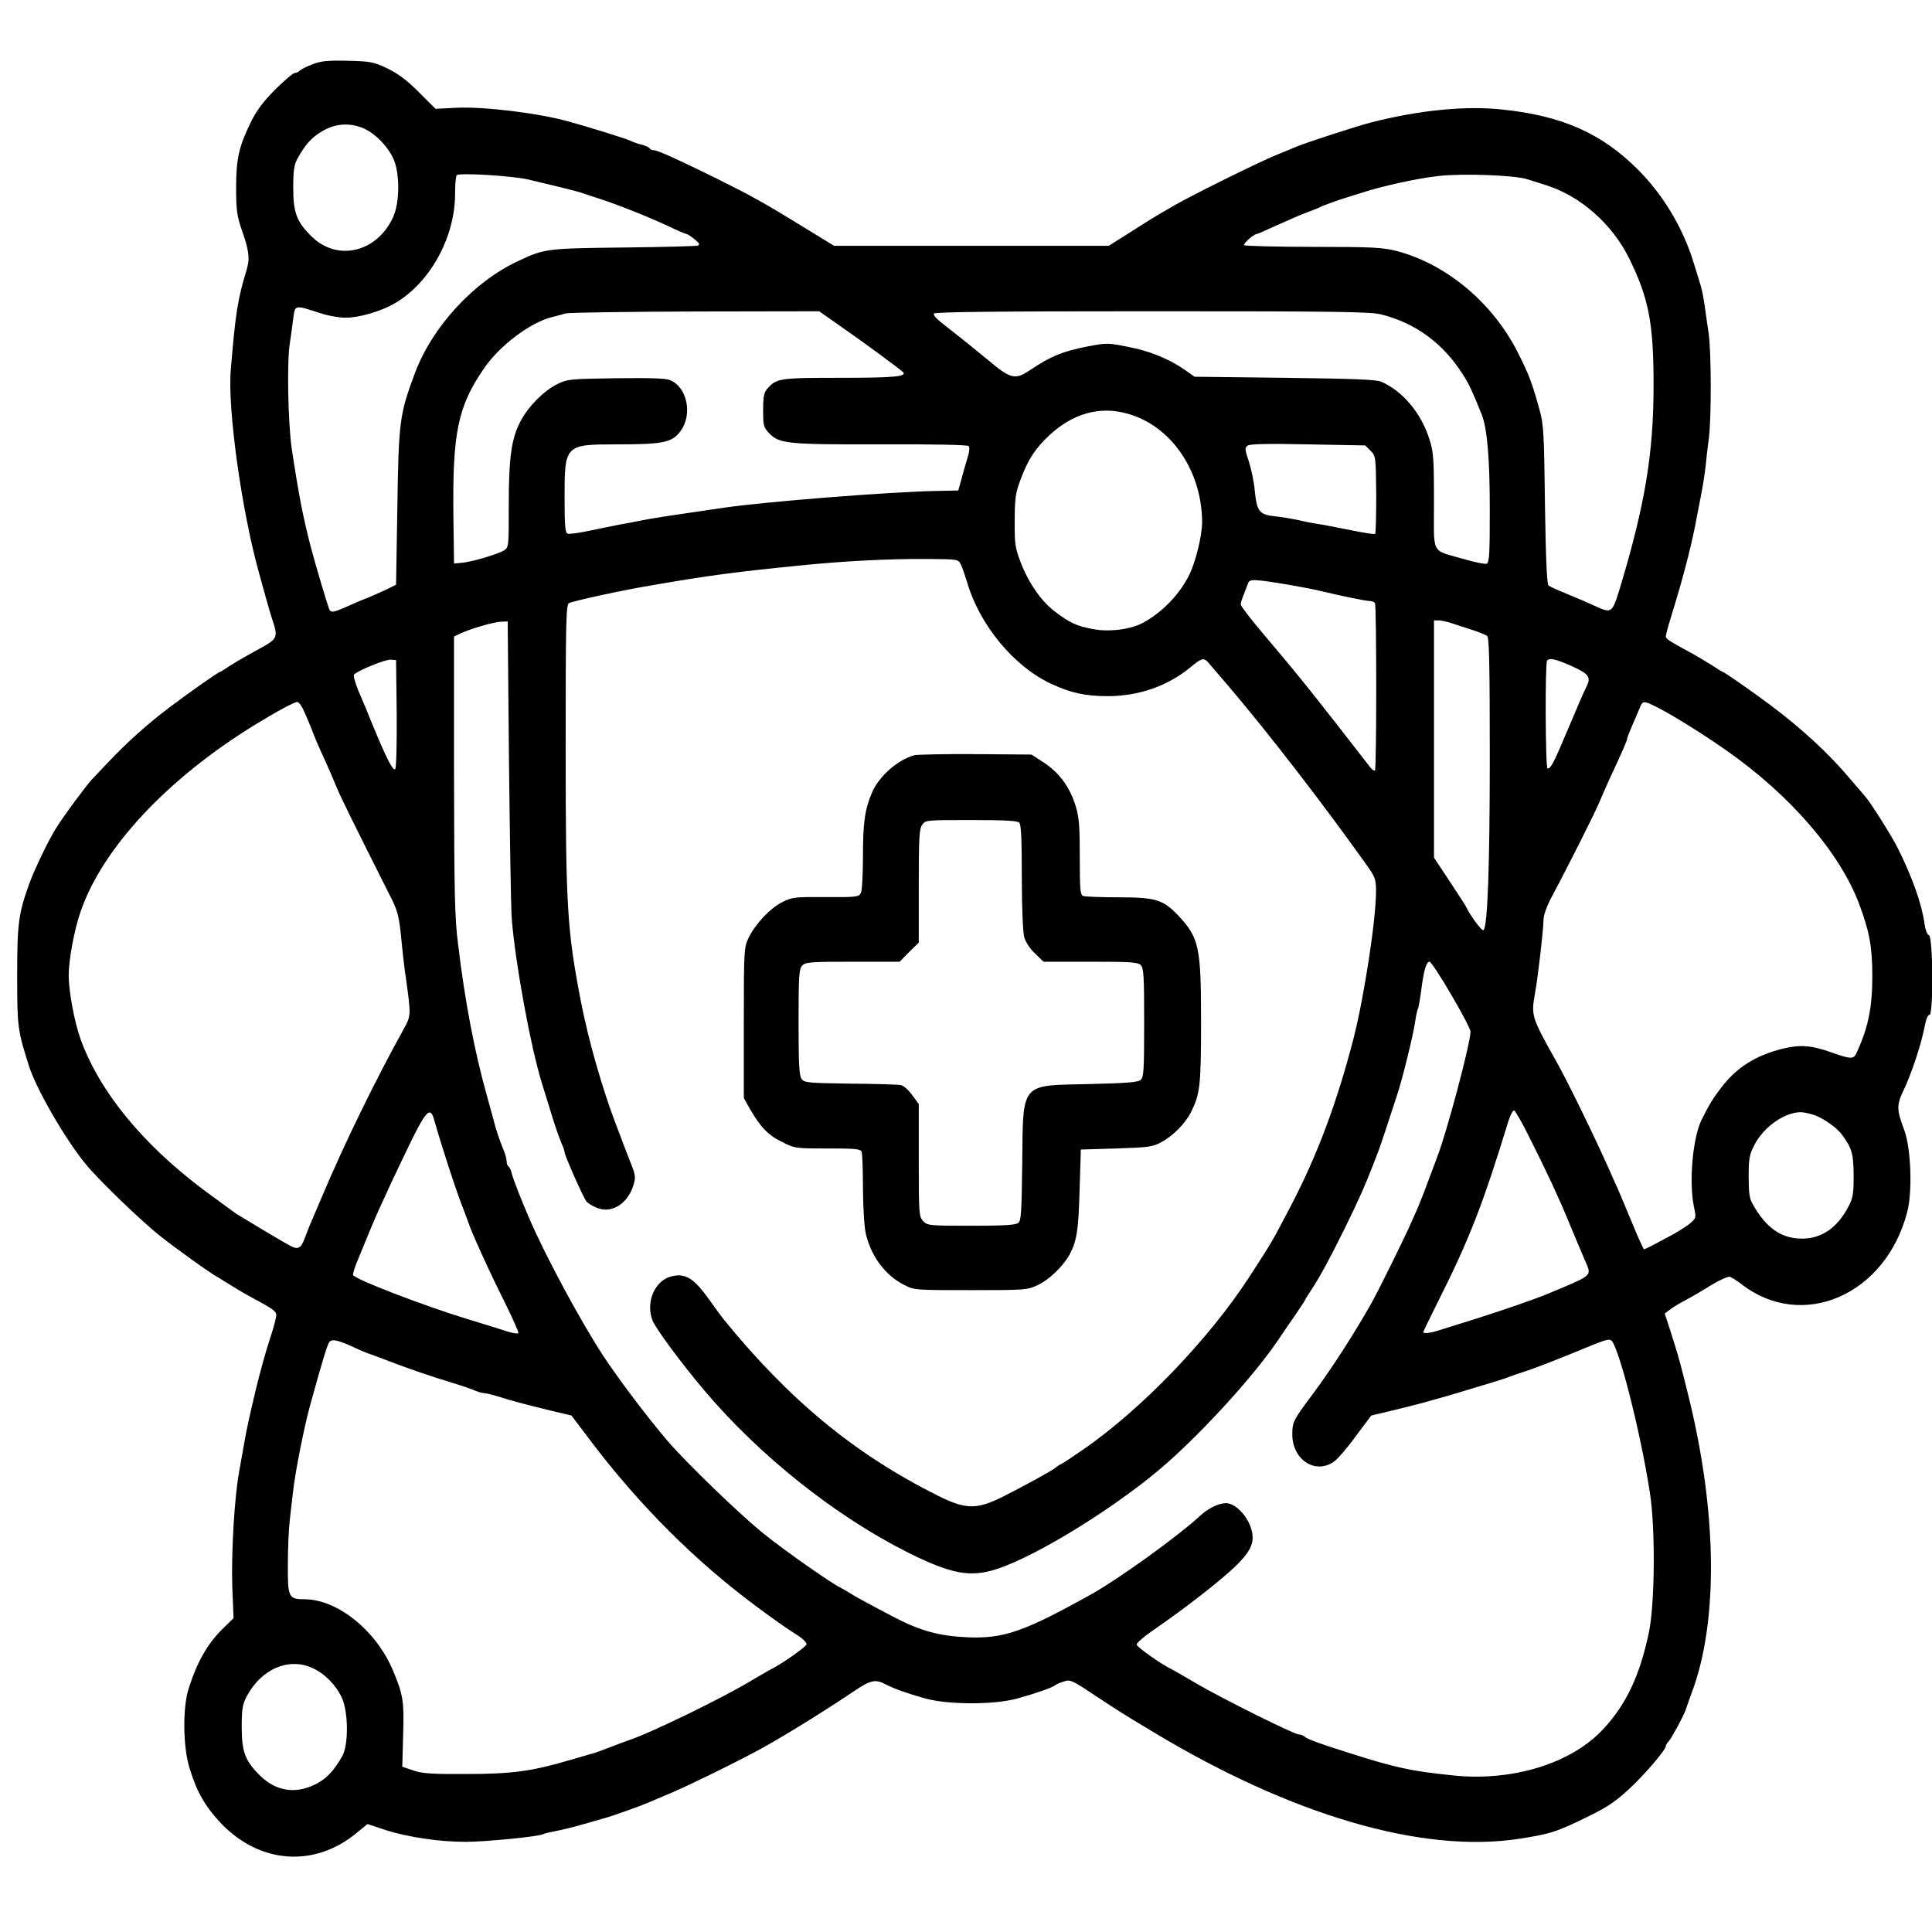
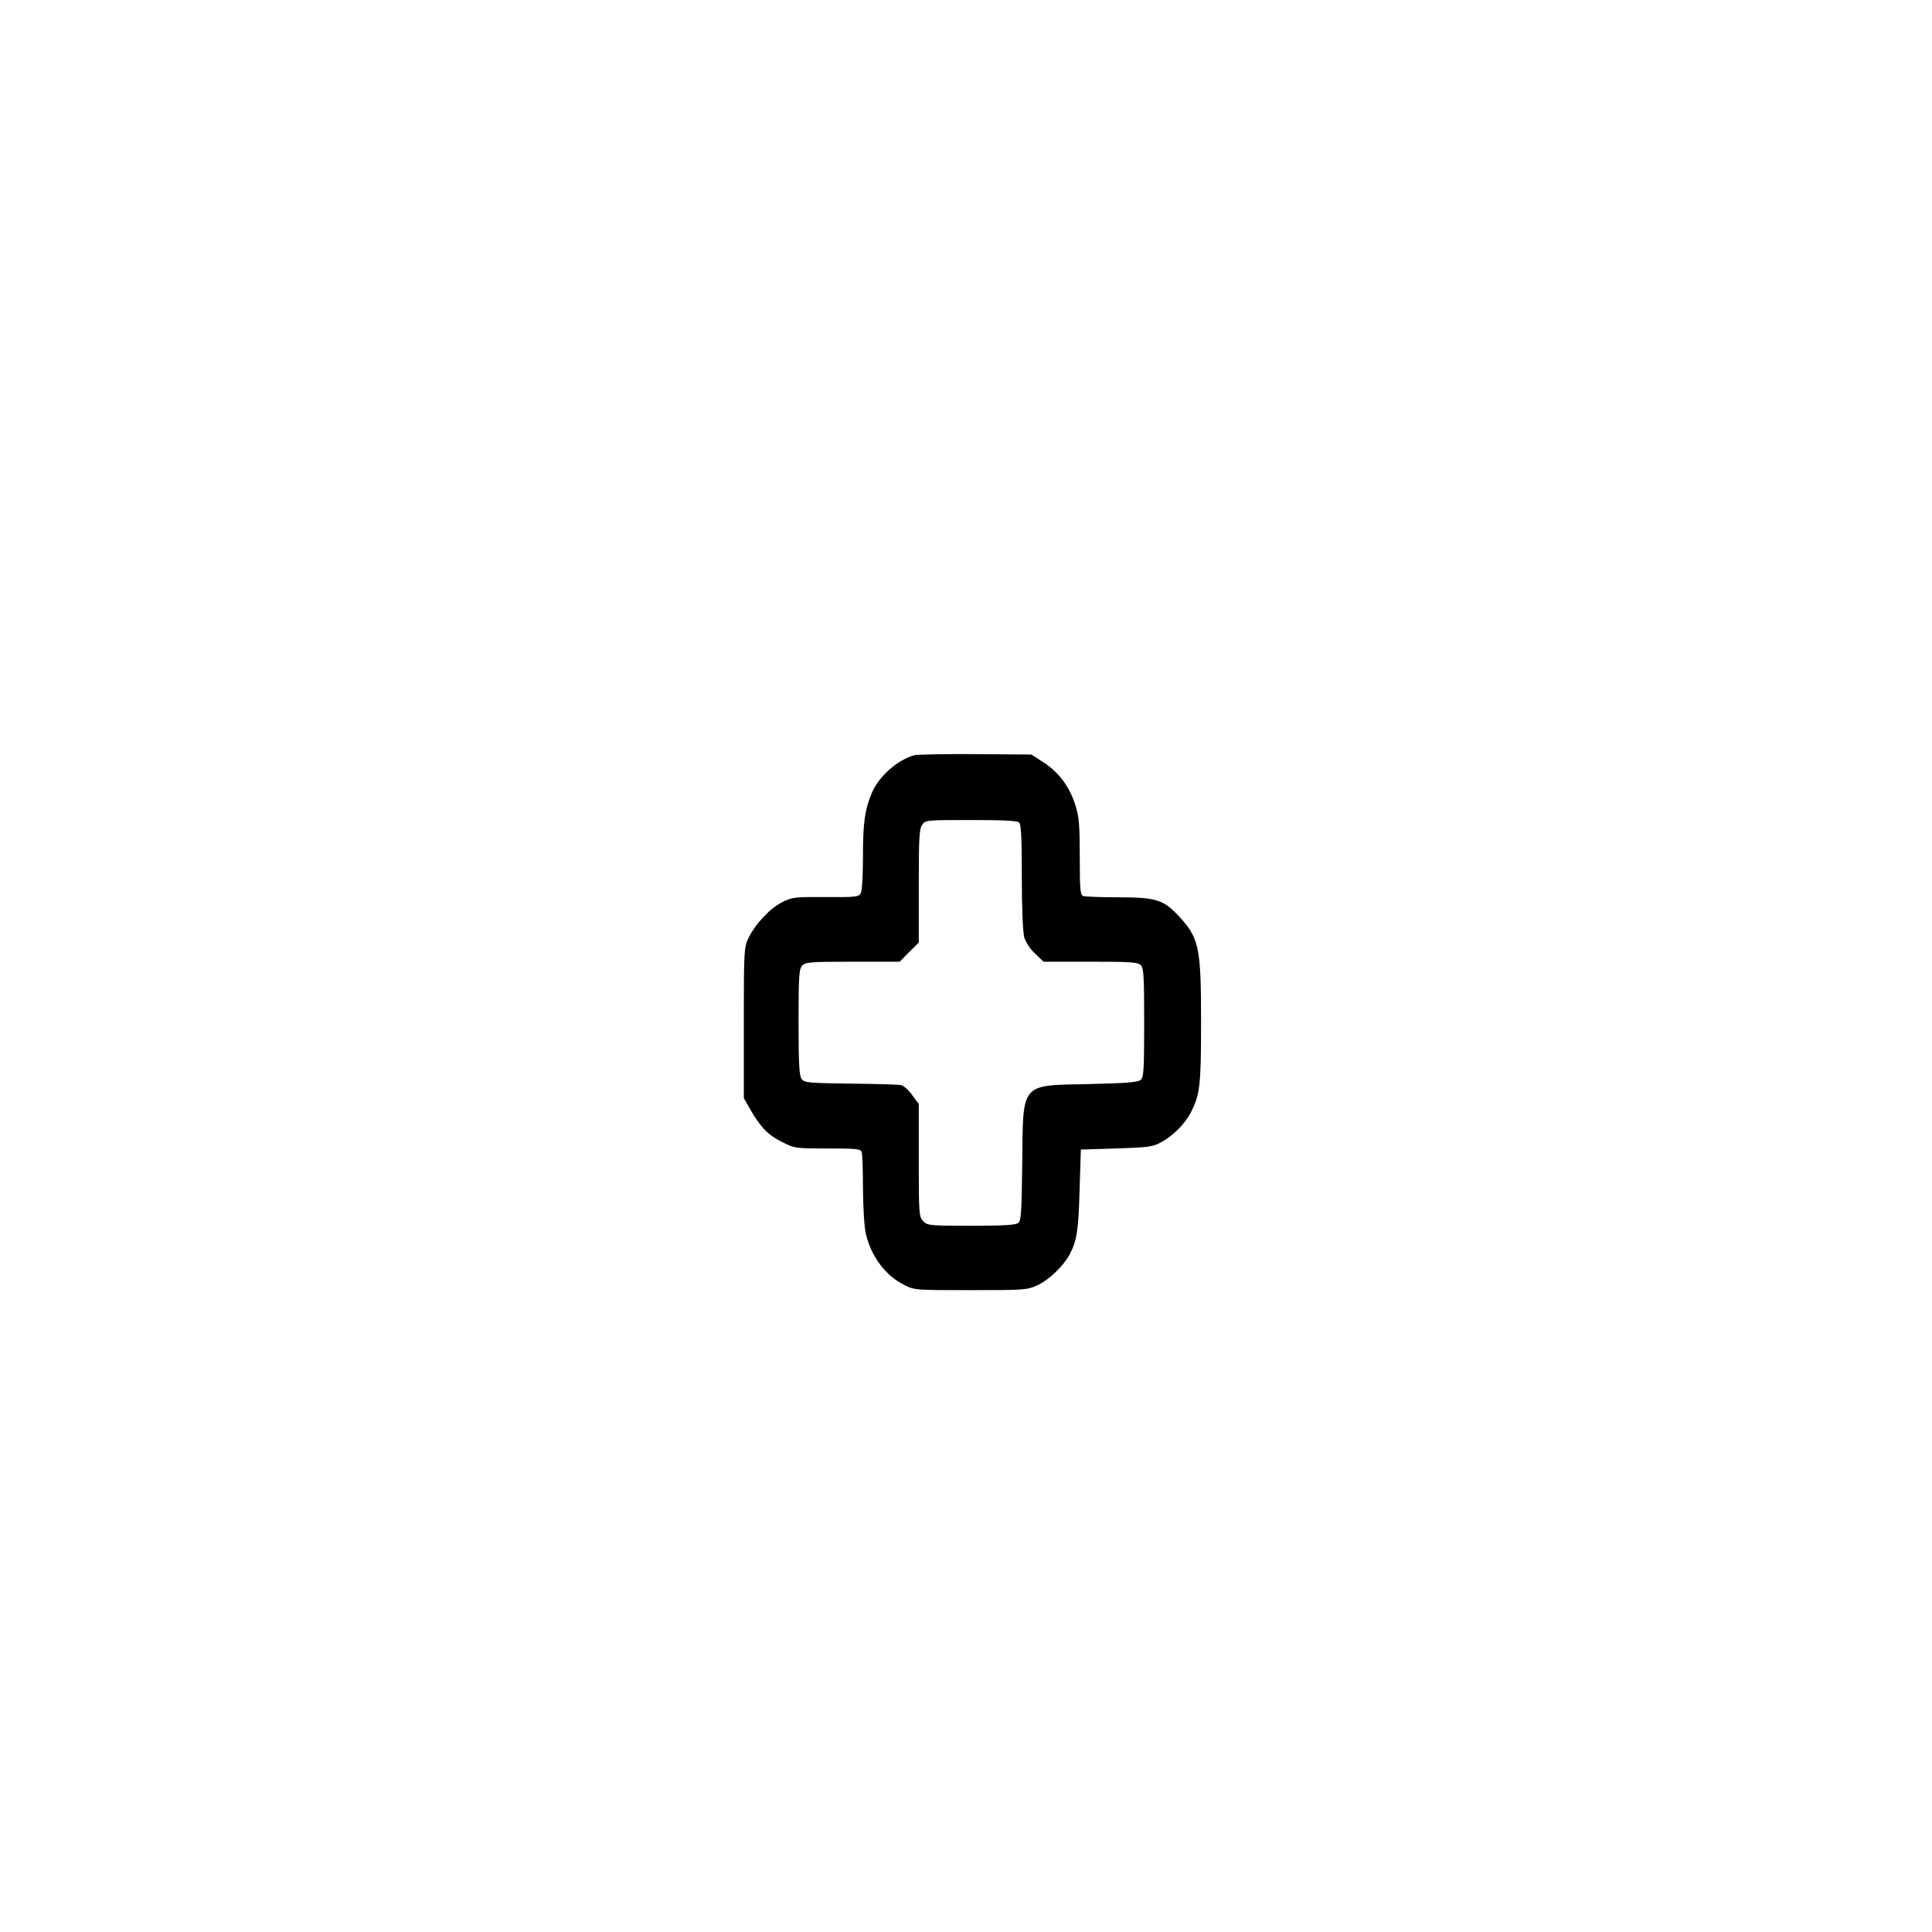
<svg xmlns="http://www.w3.org/2000/svg" preserveAspectRatio="xMidYMid meet" viewBox="0 0 900 900" height="900pt" width="900pt" version="1.0">
  <g stroke="none" fill="#000000" transform="translate(0,900) scale(0.1,-0.1)">
-     <path d="M1457 8701 c-26 -10 -53 -23 -59 -29 -7 -7 -18 -12 -25 -12 -8 0 -48 -35 -91 -77 -57 -58 -87 -98 -114 -153 -56 -115 -68 -171 -68 -306 0 -103 4 -130 26 -194 36 -103 39 -134 21 -194 -39 -125 -51 -202 -72 -461 -15 -180 50 -650 131 -942 34 -124 47 -170 59 -208 33 -101 34 -98 -80 -160 -38 -21 -89 -50 -113 -66 -24 -16 -45 -29 -47 -29 -7 0 -141 -94 -238 -167 -104 -79 -195 -161 -286 -257 -31 -33 -63 -67 -72 -76 -26 -27 -133 -172 -166 -225 -36 -56 -103 -196 -128 -265 -49 -138 -55 -184 -55 -424 0 -240 2 -254 54 -419 35 -111 171 -346 267 -462 60 -73 253 -259 339 -328 76 -61 248 -184 275 -197 5 -3 28 -17 50 -31 22 -14 67 -41 100 -59 127 -69 127 -69 119 -104 -3 -17 -15 -58 -26 -91 -19 -56 -49 -166 -68 -245 -28 -119 -42 -182 -51 -235 -6 -33 -17 -94 -24 -135 -23 -123 -38 -380 -33 -539 l6 -149 -45 -44 c-75 -72 -123 -156 -164 -283 -29 -91 -27 -275 5 -375 33 -108 72 -175 143 -251 181 -192 439 -211 636 -46 l49 40 84 -28 c104 -33 248 -55 374 -55 92 0 344 25 361 36 5 3 30 9 57 14 26 5 81 18 122 30 41 12 89 25 105 30 47 13 177 60 210 75 17 7 55 23 85 36 69 27 330 155 430 210 116 64 288 170 437 270 78 53 101 58 148 33 41 -21 96 -41 185 -66 107 -30 323 -30 430 0 87 24 160 50 175 61 5 5 24 13 41 18 28 10 38 6 131 -56 136 -89 120 -80 283 -178 645 -389 1255 -568 1705 -499 149 23 177 32 329 107 86 42 126 70 188 128 74 69 168 180 168 197 0 4 6 15 14 23 16 19 70 120 79 147 3 10 15 44 26 74 127 333 121 846 -15 1393 -30 123 -47 184 -59 222 -7 22 -21 66 -31 98 l-19 58 25 19 c14 11 48 31 75 45 28 15 81 46 119 70 40 24 77 40 85 37 9 -3 32 -18 52 -33 283 -221 672 -53 773 333 26 97 18 298 -13 383 -36 96 -37 116 -3 187 38 80 82 215 97 293 7 37 16 59 23 57 19 -4 17 364 -2 371 -9 3 -17 26 -21 54 -12 91 -58 220 -125 353 -32 63 -129 216 -153 242 -7 8 -37 43 -67 78 -100 119 -224 234 -375 347 -83 62 -213 153 -220 153 -2 0 -23 13 -47 29 -24 15 -70 43 -103 61 -103 56 -115 64 -115 76 0 7 13 55 29 106 47 152 83 288 106 401 8 42 21 110 29 150 8 39 17 99 21 132 3 33 10 92 15 130 13 93 12 413 -1 495 -5 36 -14 93 -18 126 -5 34 -13 77 -19 95 -6 19 -20 66 -32 104 -49 161 -140 314 -258 433 -170 171 -355 253 -636 282 -170 18 -385 -3 -611 -61 -59 -15 -307 -95 -350 -114 -16 -7 -55 -23 -85 -35 -78 -31 -391 -186 -480 -237 -95 -55 -87 -50 -205 -125 l-100 -63 -640 0 -640 0 -140 86 c-187 115 -245 147 -410 229 -185 91 -272 130 -289 130 -8 0 -17 4 -20 9 -3 5 -18 12 -33 16 -16 3 -41 12 -58 20 -30 13 -195 64 -290 90 -142 39 -392 69 -519 63 l-97 -5 -77 77 c-56 56 -96 86 -147 111 -65 31 -78 33 -185 36 -91 2 -125 -1 -163 -16z m239 -300 c54 -25 108 -80 136 -139 31 -66 31 -205 -1 -274 -75 -163 -257 -207 -377 -92 -72 70 -88 113 -88 229 0 80 4 107 19 135 39 70 68 101 118 130 62 36 130 39 193 11z m764 -237 c135 -32 234 -56 254 -64 12 -4 46 -15 76 -25 81 -26 223 -82 318 -126 45 -22 86 -39 90 -39 4 0 21 -11 37 -24 23 -19 27 -26 15 -30 -8 -3 -163 -7 -345 -9 -356 -4 -369 -5 -491 -63 -207 -96 -399 -305 -480 -519 -73 -195 -77 -227 -83 -630 l-6 -359 -45 -22 c-25 -12 -65 -30 -90 -40 -25 -9 -68 -28 -97 -41 -57 -25 -69 -28 -78 -14 -6 11 -64 204 -88 296 -35 135 -55 237 -88 455 -17 116 -23 404 -9 490 6 41 14 96 17 123 7 56 9 56 113 22 43 -15 97 -25 130 -25 64 0 166 30 229 67 165 96 281 308 281 511 0 43 3 82 8 86 11 12 258 -3 332 -20z m4655 1 c28 -9 66 -21 85 -27 162 -50 311 -182 390 -343 91 -186 113 -301 113 -590 0 -316 -40 -558 -157 -945 -36 -118 -38 -119 -120 -81 -23 11 -77 34 -121 52 -44 18 -85 36 -91 41 -8 6 -13 117 -17 376 -4 332 -6 374 -25 442 -35 127 -49 164 -100 265 -116 232 -331 413 -563 475 -66 17 -109 20 -391 20 -174 0 -319 4 -322 8 -5 8 45 52 59 52 3 0 35 14 72 31 100 45 123 55 173 74 25 9 53 21 62 26 9 4 45 17 80 29 35 11 77 25 95 30 96 32 269 70 363 80 113 13 356 4 415 -15z m-3191 -691 c100 -69 257 -185 281 -206 24 -22 -35 -28 -288 -28 -285 0 -299 -2 -342 -50 -16 -18 -20 -36 -20 -100 0 -73 2 -81 28 -108 47 -49 82 -53 519 -52 241 1 404 -2 410 -8 6 -6 4 -28 -6 -58 -8 -27 -21 -71 -28 -99 l-14 -50 -104 -2 c-224 -5 -785 -49 -987 -78 -254 -37 -322 -47 -388 -60 -38 -8 -83 -16 -100 -19 -16 -3 -74 -15 -128 -26 -54 -12 -105 -19 -113 -16 -11 4 -14 37 -14 166 0 249 1 250 248 250 214 0 254 9 293 63 56 77 30 203 -49 236 -20 9 -95 11 -253 9 -212 -3 -226 -4 -272 -27 -62 -30 -134 -102 -171 -171 -43 -80 -56 -168 -56 -392 0 -194 0 -198 -22 -212 -30 -18 -154 -55 -199 -58 l-34 -3 -3 229 c-4 381 21 503 142 679 72 106 214 213 314 239 20 5 51 13 67 18 17 4 289 8 605 9 l576 1 108 -76z m2511 61 c159 -40 287 -134 378 -277 30 -46 44 -77 89 -188 26 -65 38 -204 38 -443 0 -207 -2 -249 -15 -253 -7 -3 -56 7 -107 22 -155 45 -138 12 -138 269 0 197 -2 229 -21 288 -38 122 -124 225 -225 269 -21 10 -137 14 -449 18 l-420 5 -47 33 c-74 51 -165 88 -267 107 -89 18 -97 18 -185 1 -113 -22 -171 -45 -266 -109 -70 -48 -92 -43 -195 44 -50 41 -121 99 -160 129 -86 67 -95 76 -95 89 0 8 299 11 1013 11 870 0 1021 -2 1072 -15z m-1190 -460 c206 -53 353 -263 355 -506 0 -62 -29 -183 -59 -245 -45 -92 -126 -176 -216 -225 -57 -31 -157 -44 -231 -30 -78 14 -110 29 -181 83 -64 49 -121 132 -159 230 -25 66 -28 85 -27 193 0 103 4 129 26 188 37 99 69 147 137 211 108 99 229 134 355 101z m1140 -175 c24 -25 24 -27 26 -203 0 -98 -2 -181 -5 -184 -3 -3 -54 5 -113 17 -59 12 -130 26 -158 30 -27 4 -70 13 -95 19 -25 5 -71 13 -103 16 -71 8 -82 23 -92 120 -3 39 -16 99 -27 134 -19 56 -20 65 -6 75 10 8 93 10 281 6 l267 -5 25 -25z m-1909 -530 c7 -14 20 -52 30 -85 58 -197 217 -389 388 -469 93 -44 162 -59 266 -59 144 0 280 47 386 135 52 43 63 46 84 20 8 -9 51 -60 96 -112 186 -219 433 -539 632 -818 49 -68 52 -76 52 -134 0 -133 -55 -489 -104 -683 -79 -305 -169 -545 -292 -781 -89 -170 -84 -162 -192 -329 -189 -292 -504 -620 -777 -808 -49 -34 -94 -64 -100 -66 -5 -2 -17 -9 -25 -16 -19 -16 -141 -83 -250 -138 -121 -60 -171 -59 -300 5 -388 194 -693 445 -1003 827 -10 13 -34 46 -54 74 -77 110 -117 137 -182 122 -80 -17 -125 -121 -91 -207 16 -39 132 -196 239 -323 259 -307 615 -590 956 -760 196 -97 284 -114 406 -75 193 62 577 301 798 497 179 159 404 407 514 569 18 27 54 80 80 117 26 38 47 70 47 72 0 2 13 23 29 47 40 60 85 144 154 283 70 143 94 198 132 295 9 25 22 56 27 70 8 21 45 131 89 268 23 70 72 270 80 325 5 33 11 63 14 67 3 5 10 45 16 90 11 87 23 130 38 130 15 0 191 -300 191 -326 0 -54 -109 -464 -155 -584 -7 -19 -27 -73 -45 -120 -17 -47 -39 -101 -47 -120 -9 -19 -21 -48 -29 -65 -26 -61 -155 -322 -185 -375 -83 -147 -190 -312 -278 -430 -86 -115 -91 -124 -91 -182 0 -118 107 -188 194 -127 17 12 63 65 102 119 l72 96 93 22 c52 13 118 29 147 37 28 8 78 22 110 31 31 9 75 22 97 29 22 7 67 20 100 30 33 10 71 22 85 27 14 6 57 21 95 33 39 13 126 47 195 75 170 70 178 73 194 67 32 -13 137 -419 182 -712 26 -168 23 -517 -5 -650 -42 -200 -105 -334 -211 -448 -148 -162 -427 -248 -707 -217 -194 20 -264 36 -478 104 -149 47 -198 66 -209 77 -6 5 -17 9 -25 9 -22 0 -367 172 -480 239 -53 31 -103 60 -111 64 -48 22 -165 105 -165 116 0 8 36 39 80 69 140 96 301 221 374 290 85 81 101 124 75 194 -19 49 -62 95 -100 104 -31 8 -88 -16 -130 -54 -108 -100 -378 -294 -509 -368 -314 -175 -410 -209 -581 -201 -130 6 -218 30 -344 96 -120 63 -180 96 -205 112 -16 10 -37 22 -45 26 -41 20 -258 172 -352 248 -113 91 -357 327 -447 431 -100 118 -221 278 -301 398 -104 159 -266 459 -345 641 -39 91 -75 183 -81 208 -3 15 -10 30 -15 33 -5 3 -9 14 -9 24 0 11 -6 34 -14 52 -20 50 -37 99 -46 138 -5 19 -20 73 -33 120 -56 200 -101 433 -133 700 -16 124 -18 237 -19 790 l0 645 30 14 c44 21 155 54 190 55 l30 1 6 -650 c4 -357 9 -688 13 -735 16 -205 87 -592 140 -765 7 -22 21 -67 31 -100 26 -87 46 -146 61 -182 8 -17 14 -35 14 -41 0 -14 88 -213 102 -229 6 -8 28 -21 47 -29 69 -30 146 18 172 106 11 35 9 47 -11 97 -12 32 -29 74 -36 93 -7 19 -22 60 -34 90 -64 167 -130 398 -164 575 -64 331 -71 440 -71 1184 0 580 2 665 15 671 22 11 246 60 390 84 261 45 381 61 680 91 216 22 419 32 595 31 149 -1 149 -1 161 -26z m1539 -96 c50 -9 115 -21 145 -29 92 -22 204 -45 222 -45 9 0 19 -4 23 -9 8 -13 8 -772 0 -780 -4 -3 -14 4 -23 16 -264 340 -325 417 -481 601 -67 78 -121 148 -121 156 0 7 6 29 14 47 7 19 16 42 20 52 7 21 27 20 201 -9z m750 -178 c22 -7 65 -21 95 -31 30 -10 61 -22 68 -28 9 -7 12 -131 12 -557 0 -513 -10 -794 -29 -813 -7 -7 -63 69 -80 106 -1 4 -36 58 -77 120 l-74 112 0 552 0 553 22 0 c12 0 40 -6 63 -14z m-4917 -420 c1 -147 -2 -254 -7 -259 -10 -10 -41 50 -106 208 -20 50 -49 120 -65 156 -15 37 -25 71 -21 76 12 17 146 72 171 70 l25 -2 3 -249z m5476 220 c82 -38 90 -51 62 -104 -8 -15 -44 -99 -81 -187 -68 -161 -80 -185 -96 -185 -10 0 -12 493 -2 503 13 14 43 6 117 -27z m-5913 -198 c9 -18 24 -53 34 -78 22 -57 36 -91 68 -160 14 -30 37 -84 52 -120 23 -56 70 -151 263 -535 24 -49 32 -81 41 -175 6 -63 16 -151 23 -195 23 -164 22 -168 -10 -226 -132 -238 -279 -539 -378 -774 -30 -71 -59 -139 -64 -150 -4 -11 -13 -34 -20 -52 -19 -51 -32 -57 -76 -32 -37 20 -195 115 -239 142 -10 6 -80 58 -155 113 -287 215 -487 460 -575 704 -28 78 -55 222 -55 296 0 74 26 213 56 299 102 295 403 617 809 867 106 65 186 108 200 108 6 0 18 -15 26 -32z m6311 6 c71 -36 215 -126 319 -199 298 -208 530 -477 620 -717 47 -125 61 -199 61 -333 0 -150 -19 -243 -75 -363 -13 -27 -27 -26 -120 7 -90 32 -143 35 -222 16 -128 -32 -216 -88 -288 -183 -39 -51 -54 -76 -89 -146 -43 -84 -61 -293 -37 -408 11 -52 11 -52 -19 -78 -17 -14 -56 -38 -87 -55 -31 -16 -71 -38 -88 -47 -18 -9 -35 -17 -38 -18 -3 0 -29 57 -58 128 -29 70 -59 141 -66 157 -8 17 -25 55 -38 85 -68 153 -194 411 -244 500 -118 210 -121 218 -103 319 15 83 40 301 40 343 0 24 14 64 41 115 73 136 196 381 219 435 12 29 33 76 45 103 64 137 85 186 85 194 0 5 12 35 26 67 14 33 30 69 35 82 11 28 18 28 81 -4z m-596 -2005 c84 -168 135 -277 179 -384 20 -49 43 -103 50 -120 7 -16 20 -47 29 -68 31 -73 41 -64 -169 -152 -61 -26 -204 -75 -345 -120 -80 -25 -159 -50 -176 -55 -32 -10 -64 -13 -64 -6 0 3 31 67 69 143 146 290 209 453 328 841 9 29 21 51 27 49 5 -2 38 -59 72 -128z m-5104 86 c36 -127 95 -308 128 -395 12 -30 25 -66 30 -80 15 -48 103 -241 171 -376 37 -75 66 -140 64 -144 -3 -4 -24 -1 -47 6 -24 8 -110 35 -193 60 -208 64 -517 183 -530 204 -3 4 8 39 24 76 16 38 39 94 51 124 12 30 33 78 45 105 13 28 38 82 55 120 18 39 62 130 97 203 69 139 88 157 105 97z m6422 23 c43 -12 110 -58 136 -93 47 -64 54 -88 55 -190 0 -86 -3 -106 -24 -145 -51 -99 -125 -150 -216 -150 -97 0 -167 49 -230 160 -16 28 -19 54 -19 130 0 83 3 101 27 147 42 81 134 148 211 152 10 1 37 -4 60 -11z m-6794 -1085 c30 -14 66 -29 80 -33 14 -5 50 -18 80 -30 90 -35 220 -79 295 -101 39 -12 85 -27 103 -35 18 -8 40 -14 48 -14 9 0 37 -7 63 -15 63 -20 139 -40 250 -67 l93 -22 90 -119 c227 -300 490 -563 779 -776 63 -47 141 -102 172 -121 33 -20 56 -41 54 -50 -2 -12 -122 -96 -167 -117 -8 -4 -44 -25 -80 -46 -133 -82 -484 -253 -590 -287 -14 -5 -50 -18 -80 -30 -30 -12 -68 -26 -85 -30 -16 -5 -61 -18 -100 -29 -176 -52 -270 -65 -480 -65 -165 -1 -209 2 -251 17 l-50 17 4 149 c5 154 0 186 -46 296 -77 187 -259 335 -414 335 -74 0 -78 9 -77 163 0 73 4 166 9 207 5 41 11 100 15 130 9 88 53 308 80 405 54 196 80 282 89 293 12 16 40 10 116 -25z m-195 -1493 c57 -26 109 -78 137 -138 31 -65 32 -219 3 -272 -41 -72 -77 -109 -130 -134 -91 -44 -179 -29 -251 40 -72 70 -88 113 -88 229 0 86 4 106 24 144 68 127 195 181 305 131z" />
    <path d="M4260 5482 c-78 -21 -164 -97 -197 -172 -34 -79 -43 -141 -43 -296 0 -88 -4 -164 -10 -175 -10 -17 -22 -19 -164 -18 -145 1 -155 0 -203 -24 -58 -30 -123 -100 -156 -166 -21 -45 -22 -55 -22 -396 l0 -350 28 -50 c49 -85 85 -123 149 -154 60 -31 64 -31 214 -31 129 0 153 -2 158 -16 3 -9 6 -86 6 -172 1 -95 6 -179 14 -212 25 -104 91 -192 177 -235 48 -25 52 -25 311 -25 256 0 264 1 313 24 52 24 118 88 147 141 34 63 42 113 47 300 l6 190 165 5 c149 5 169 7 209 29 54 28 111 86 138 138 43 85 48 124 48 423 0 352 -9 392 -109 498 -68 71 -104 82 -276 82 -82 0 -155 3 -164 6 -14 5 -16 31 -16 181 0 148 -3 185 -20 241 -27 86 -76 153 -148 200 l-57 37 -260 2 c-143 1 -271 -2 -285 -5z m488 -314 c9 -9 12 -79 12 -253 0 -144 5 -256 11 -280 7 -24 27 -55 51 -77 l39 -38 219 0 c185 0 221 -2 234 -16 14 -13 16 -52 16 -268 0 -223 -2 -255 -17 -267 -12 -11 -71 -15 -243 -19 -319 -7 -304 11 -308 -370 -3 -232 -5 -267 -19 -277 -12 -10 -73 -13 -220 -13 -195 0 -203 1 -223 22 -19 21 -20 34 -20 283 l0 262 -30 41 c-16 23 -40 44 -52 47 -13 3 -119 6 -236 7 -198 3 -215 4 -228 22 -11 16 -14 69 -14 265 0 213 2 247 17 263 15 16 36 18 235 18 l219 0 44 45 45 44 0 264 c0 221 2 266 16 285 15 22 19 22 228 22 151 0 215 -3 224 -12z" />
  </g>
</svg>